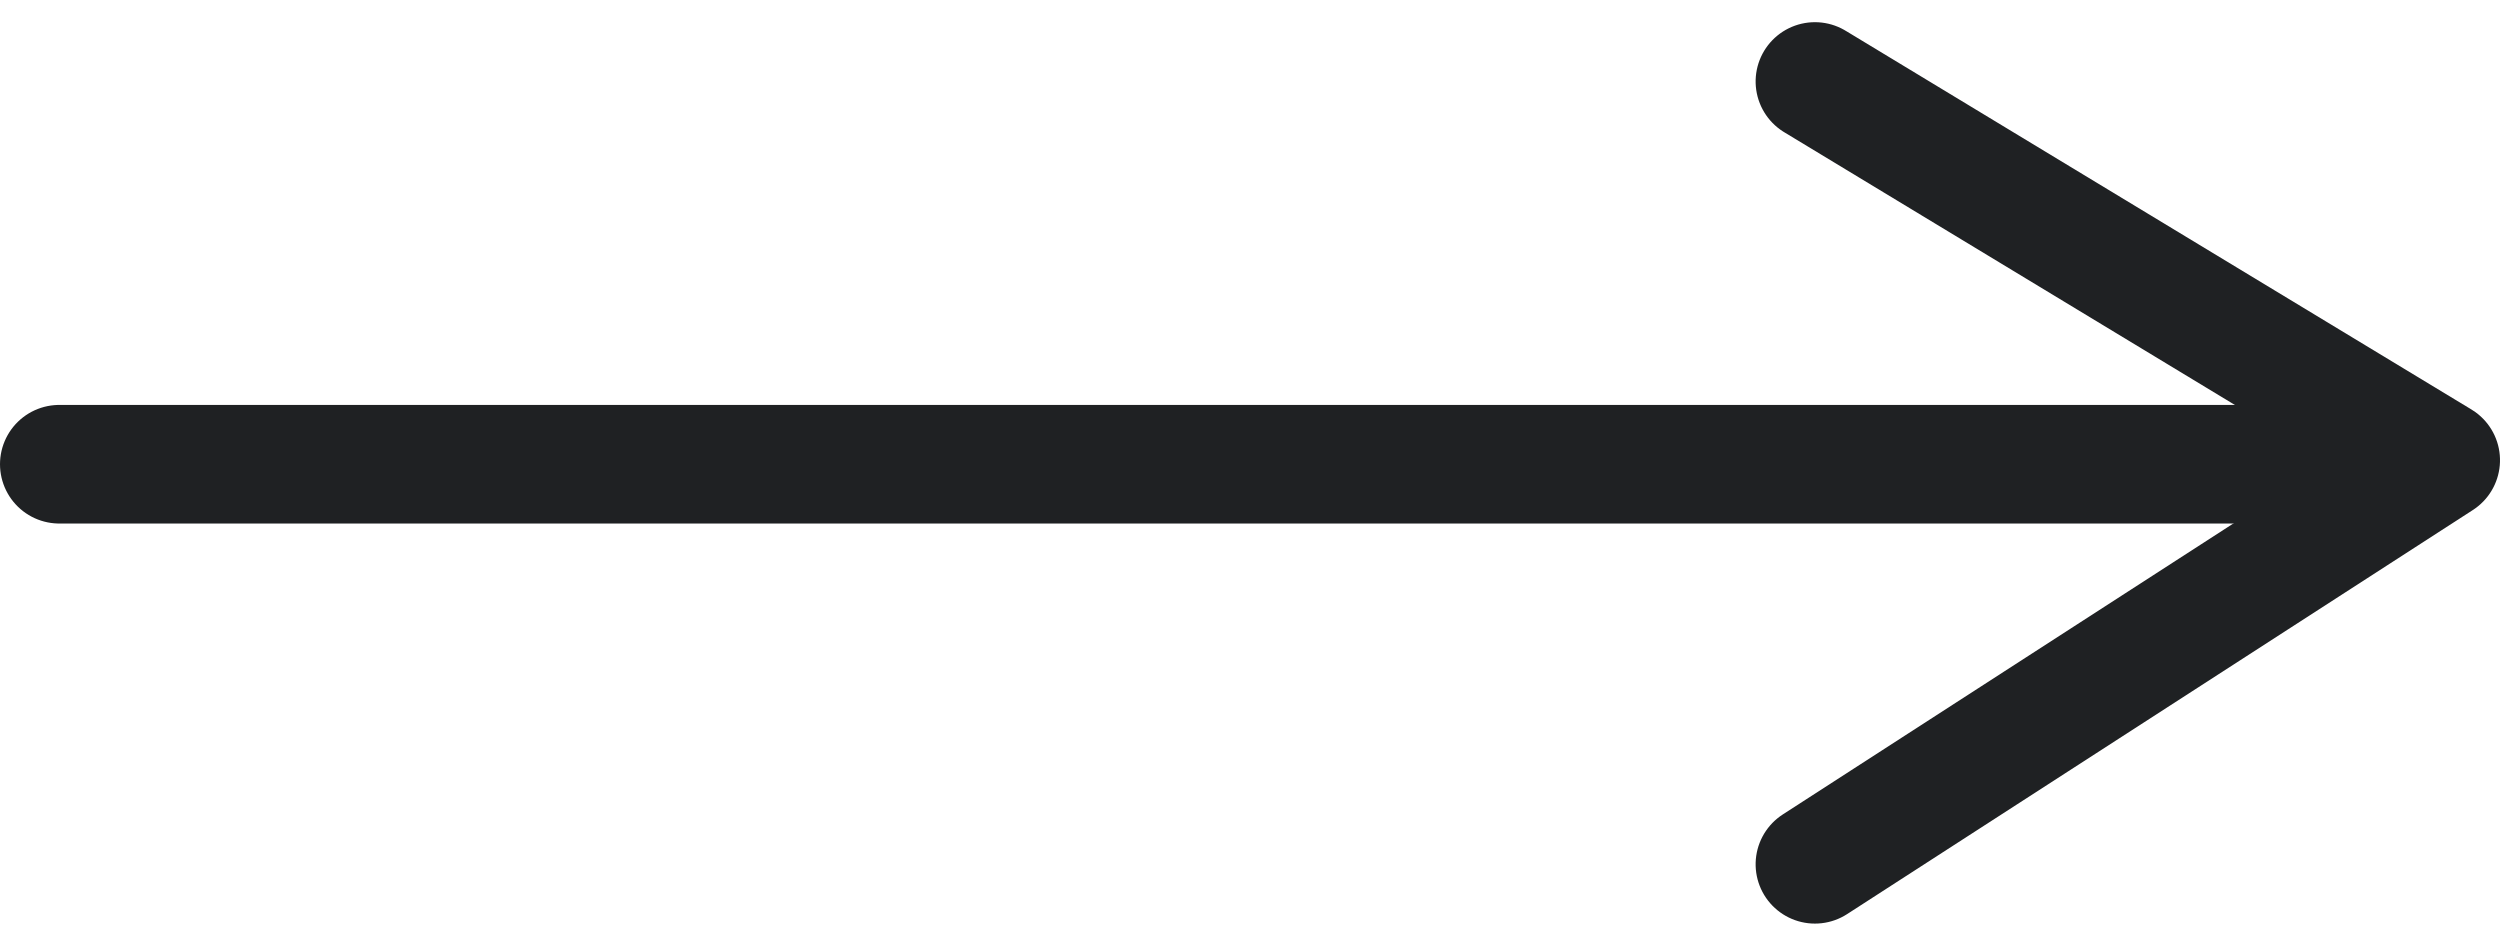
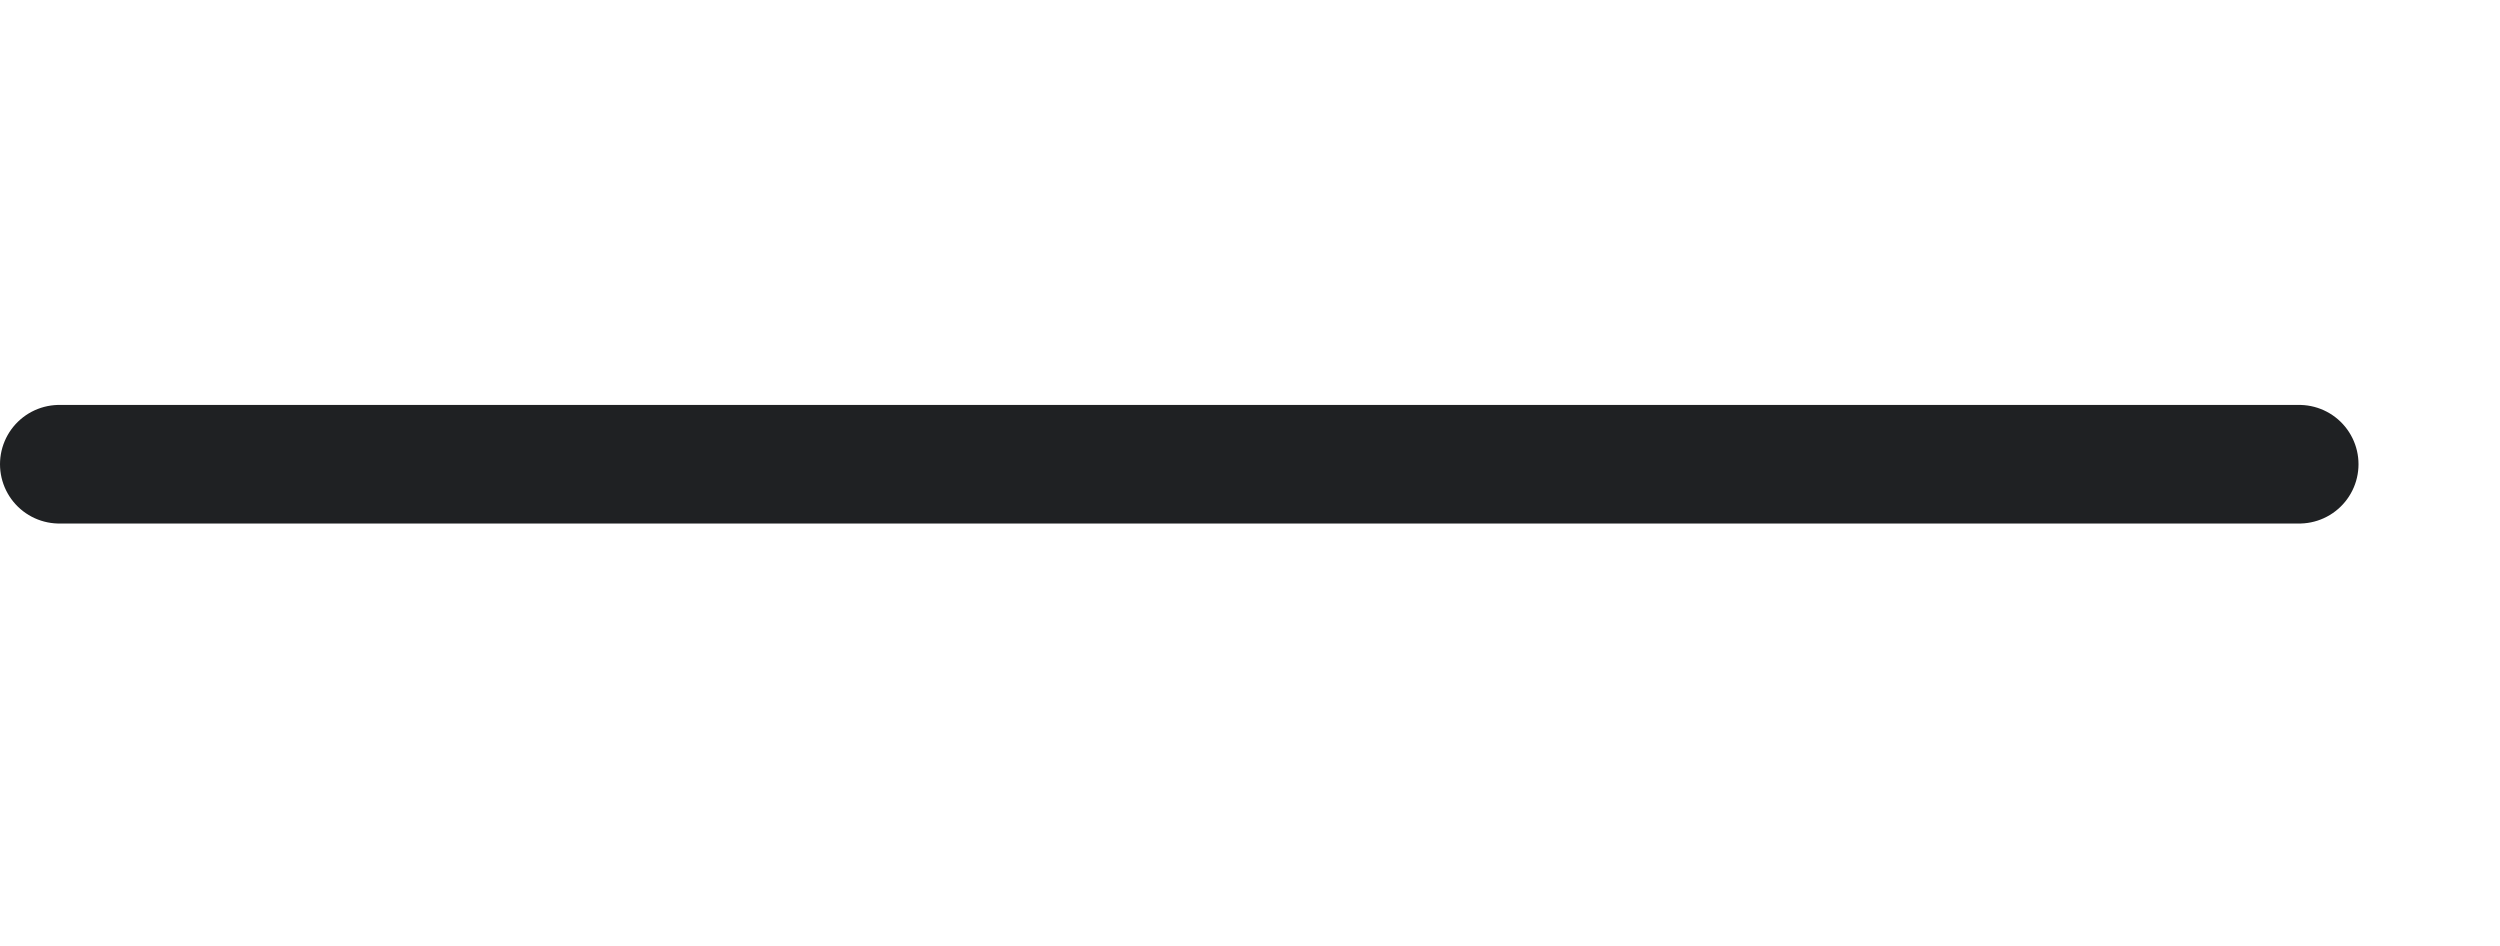
<svg xmlns="http://www.w3.org/2000/svg" width="21.078" height="7.973" viewBox="0 0 21.078 7.973">
  <g id="icon-arrow-green" transform="translate(-1508.625 -1693.813)">
    <path id="Path_56" data-name="Path 56" d="M1515.245,1697h18.885" transform="translate(-6.12 0.727)" fill="none" stroke="#1f2123" stroke-linecap="round" stroke-width="1" />
-     <path id="Path_57" data-name="Path 57" d="M0,5.276,3.193,0,6.6,5.276" transform="translate(1529.203 1694.5) rotate(90)" fill="none" stroke="#1f2123" stroke-linecap="round" stroke-linejoin="round" stroke-width="1" />
  </g>
</svg>